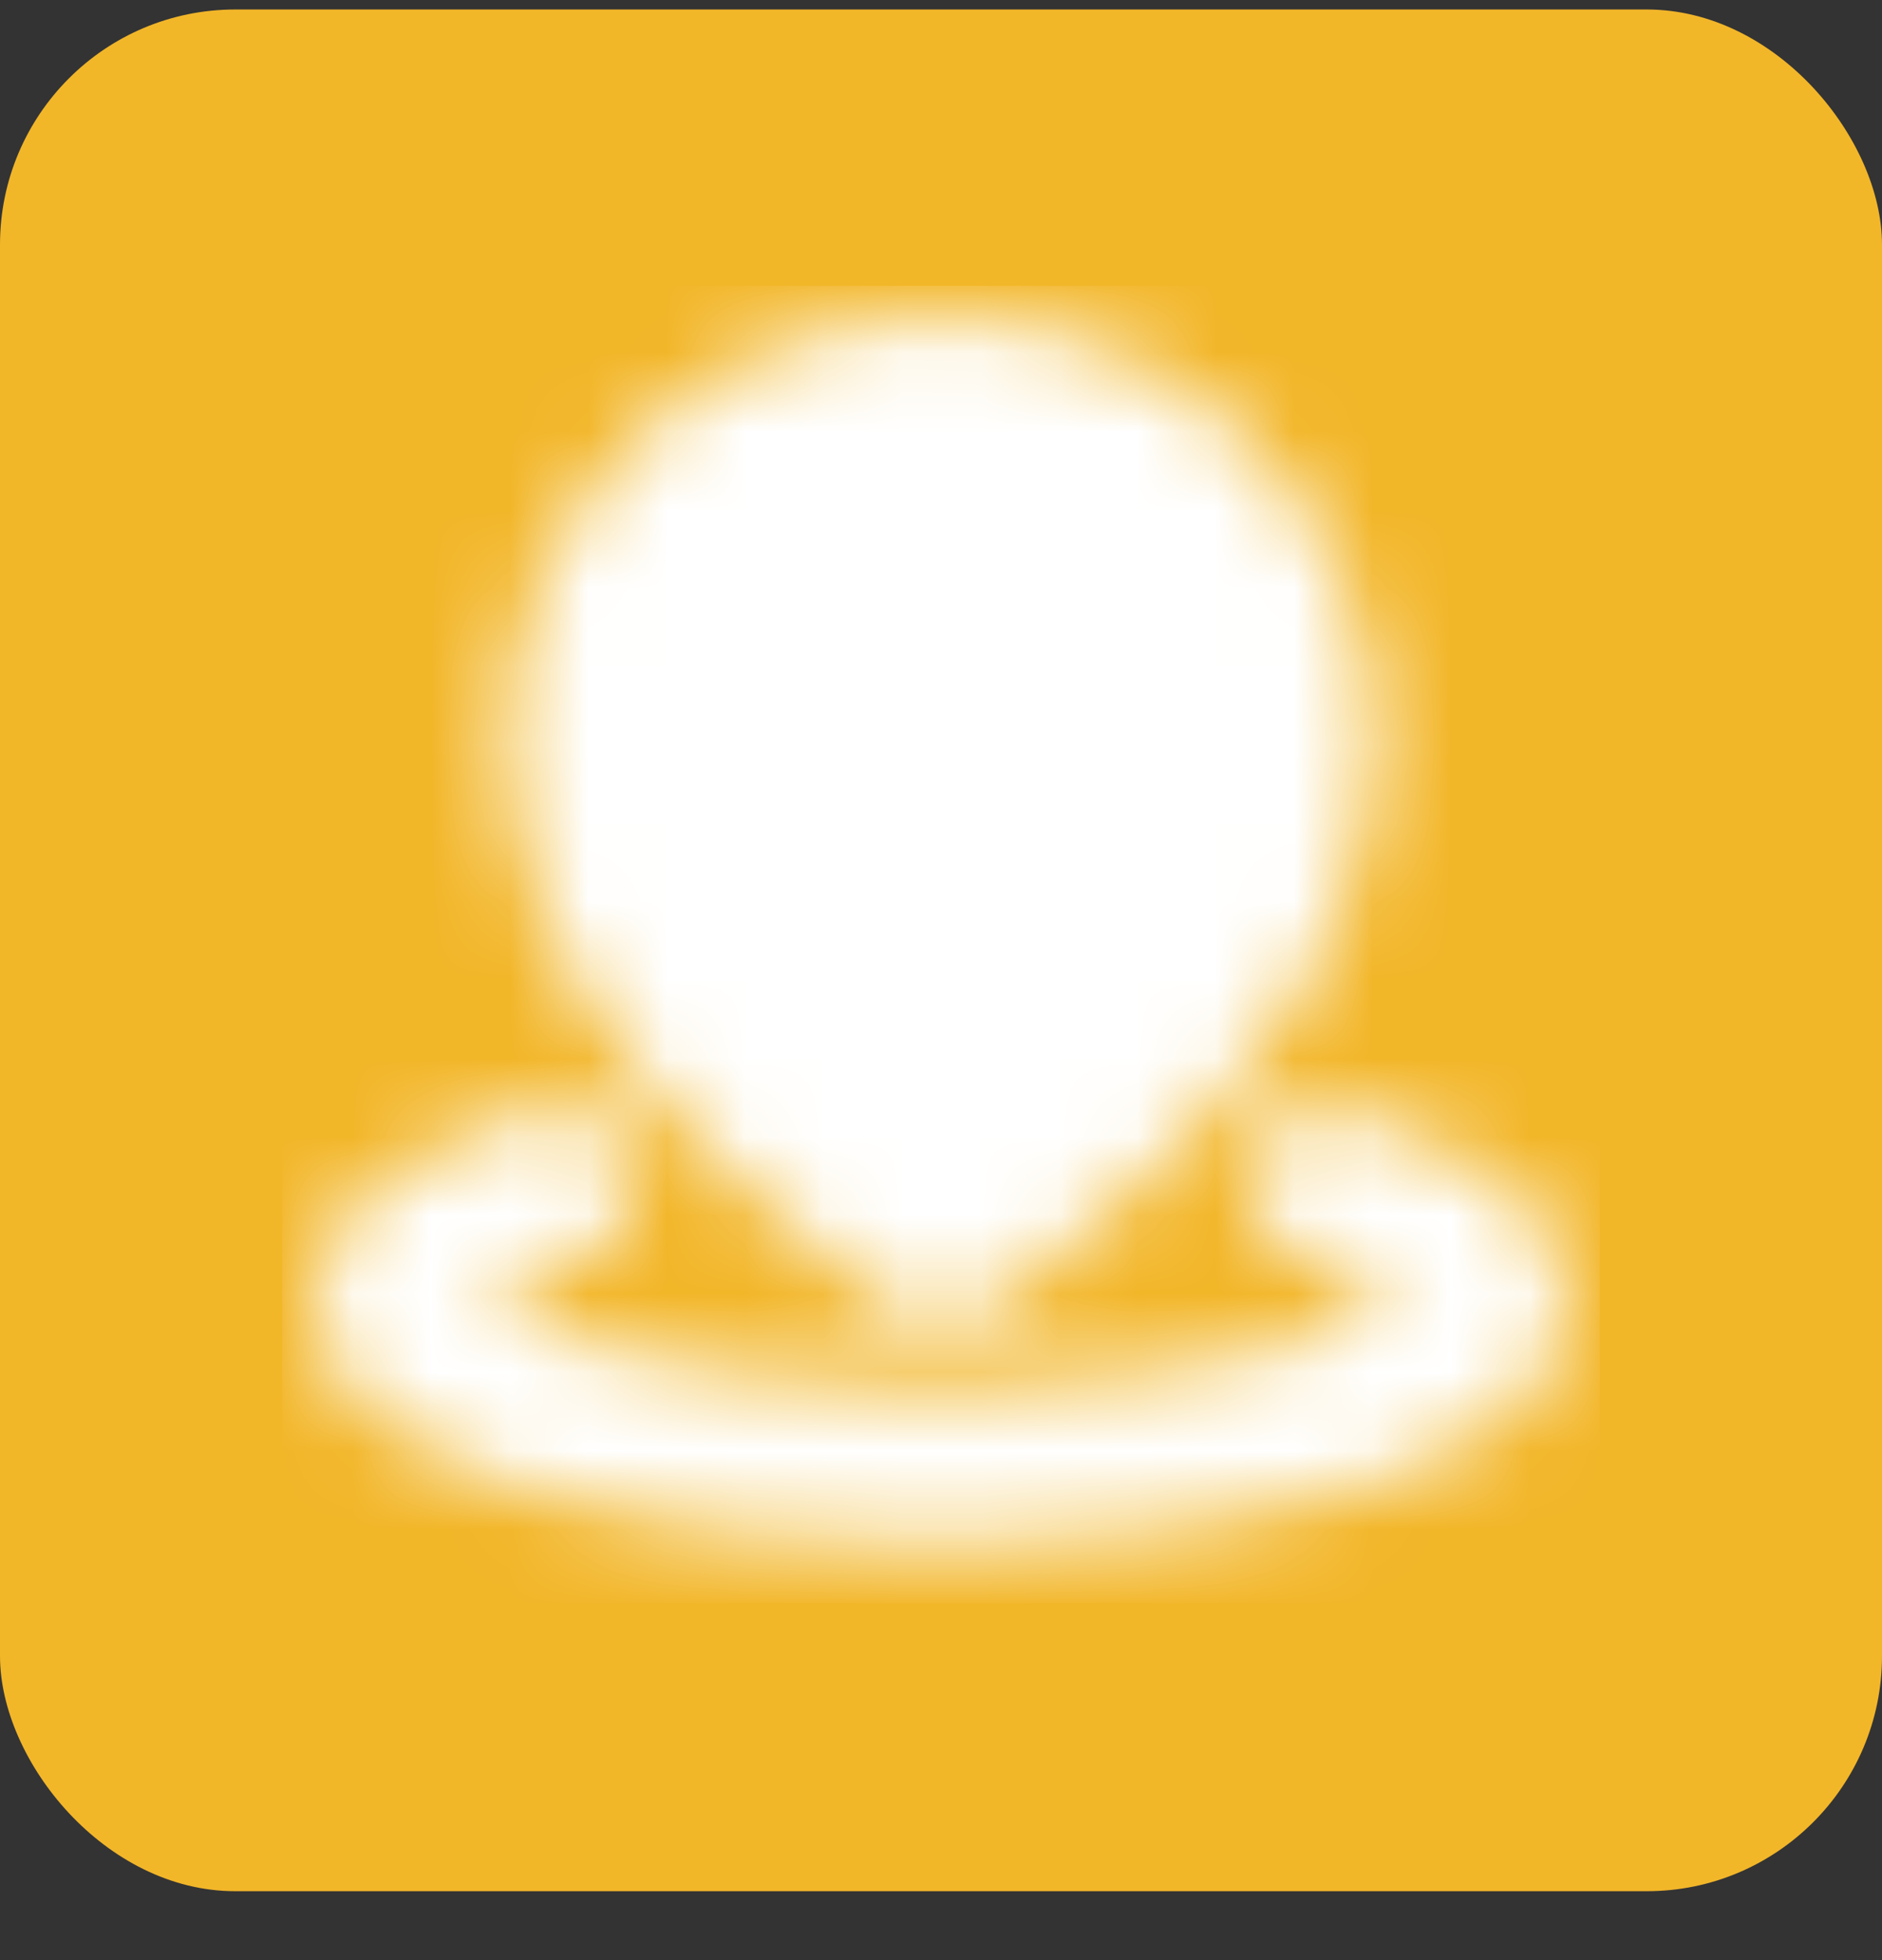
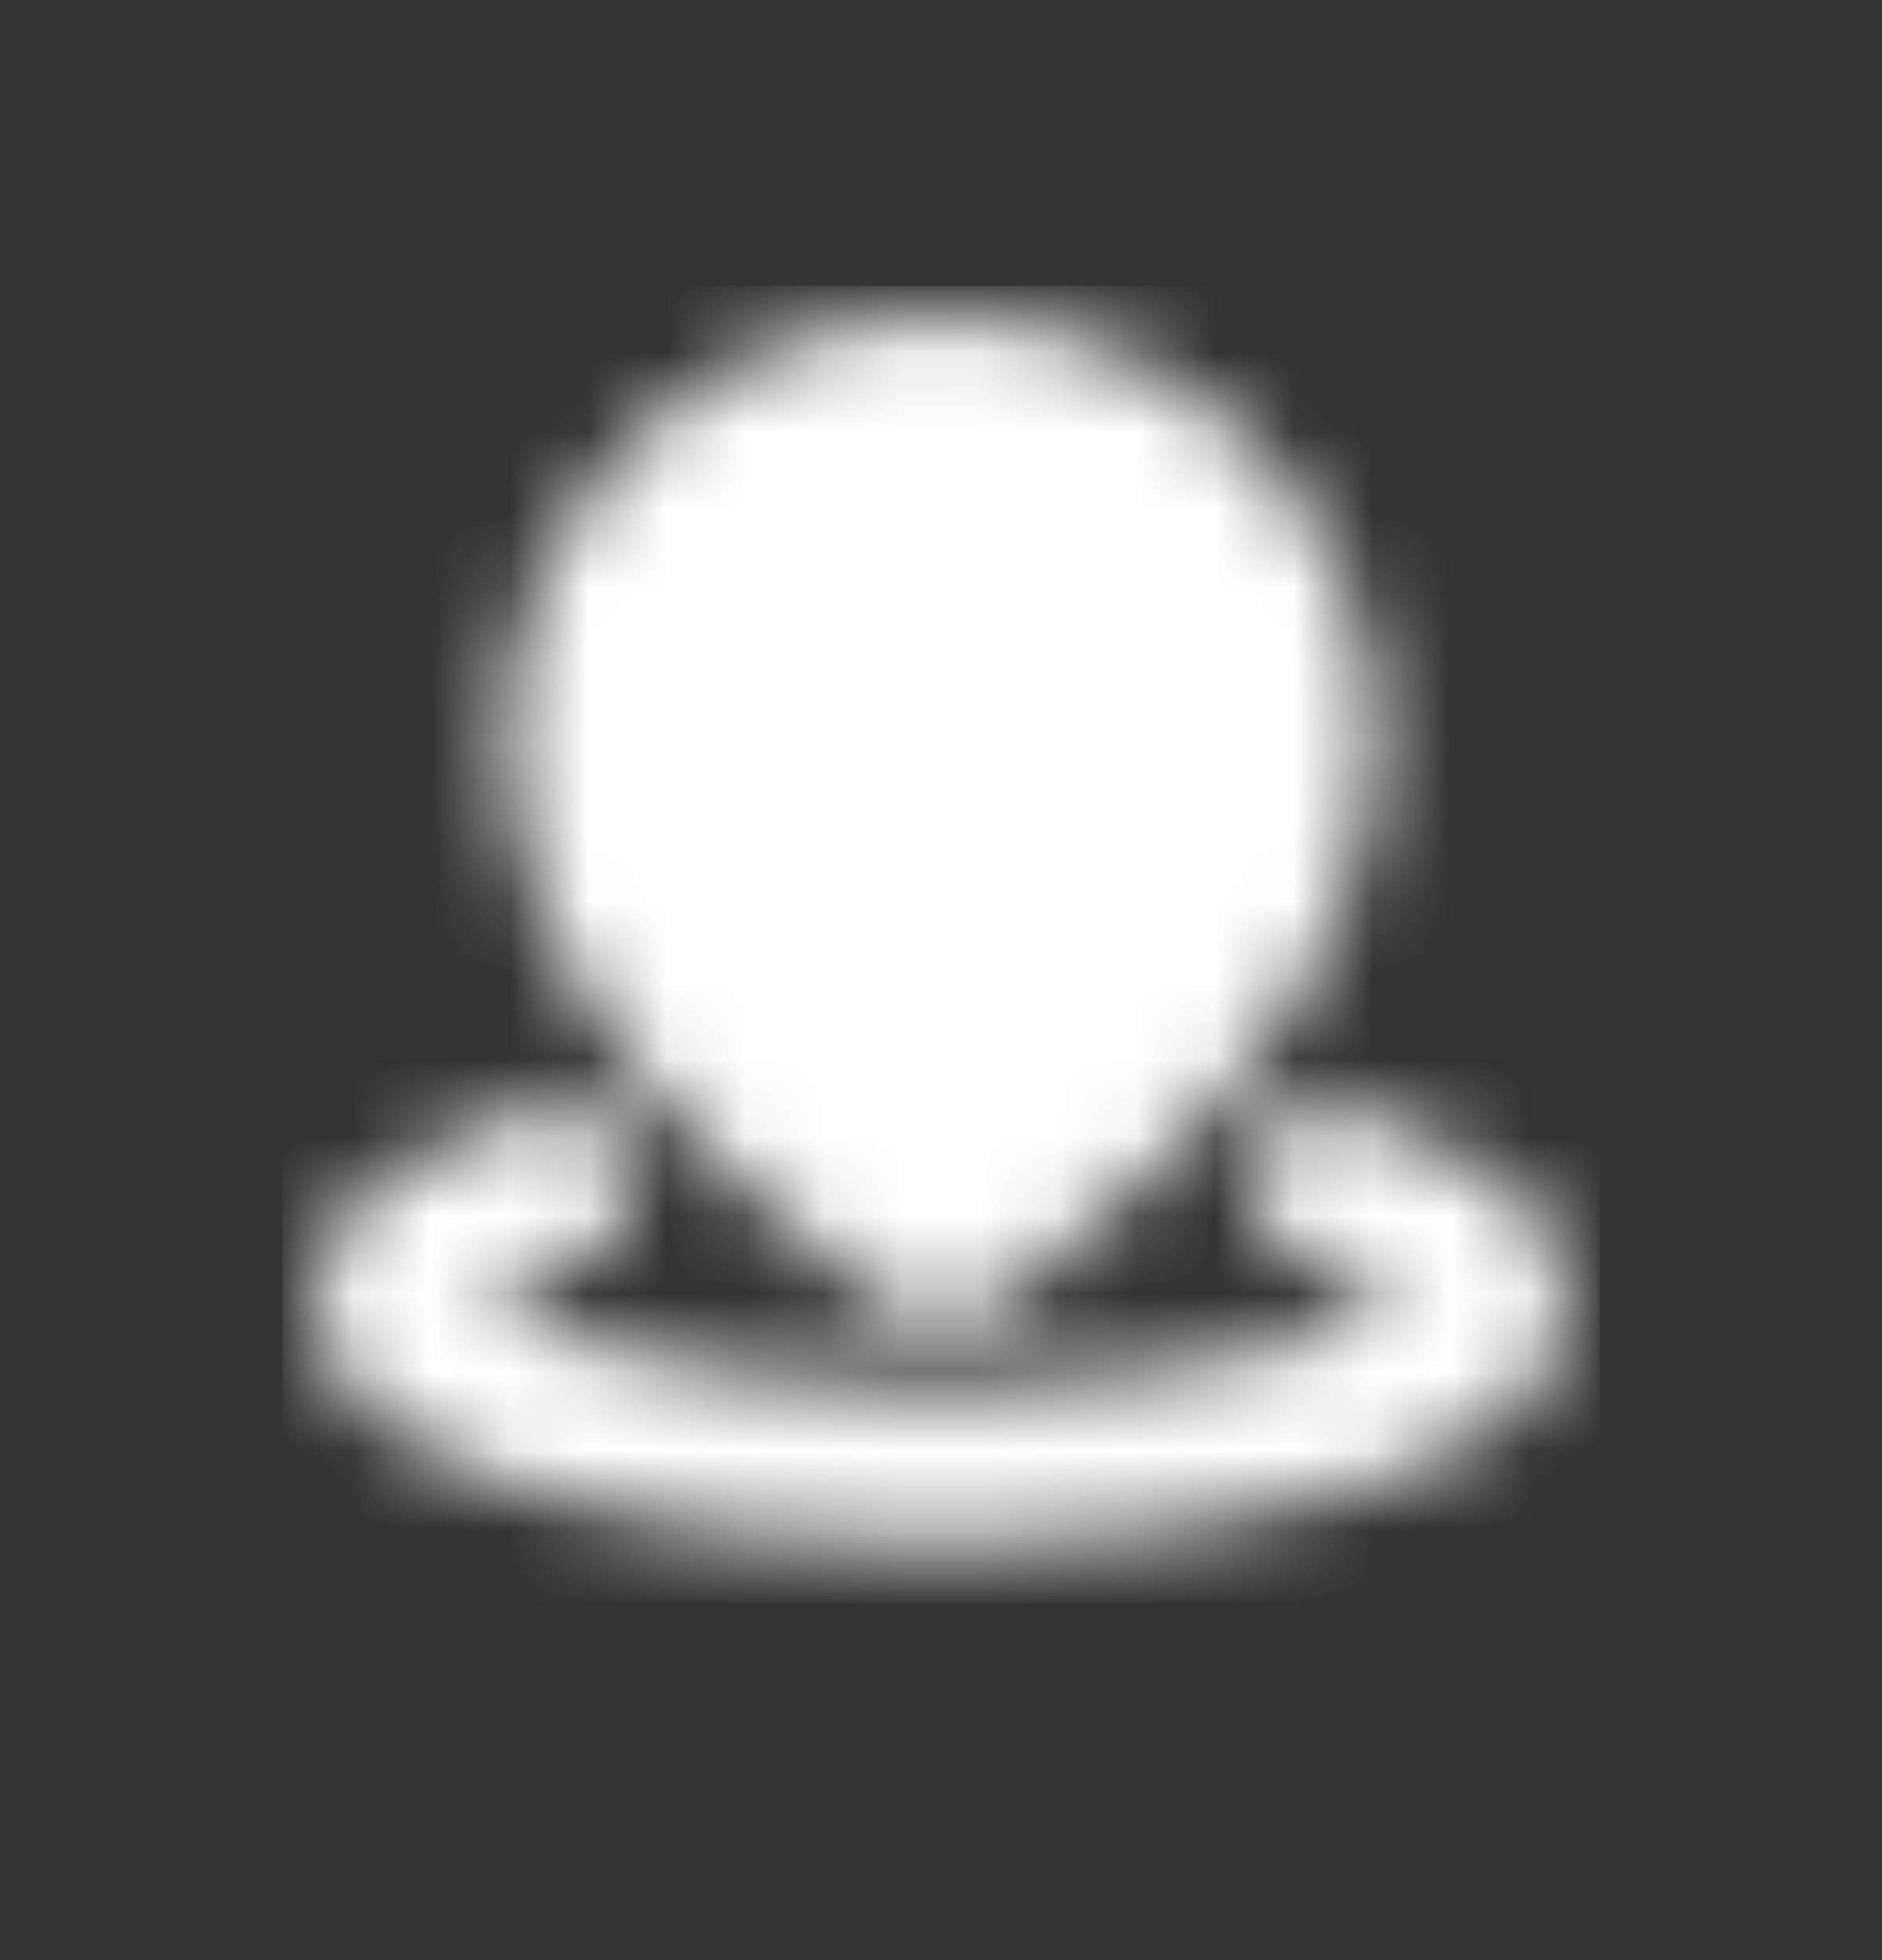
<svg xmlns="http://www.w3.org/2000/svg" width="24" height="25" viewBox="0 0 24 25" fill="none">
  <rect x="0" y="0" width="24" height="25" fill="#333333" stroke="none" />
-   <rect y="0.121" width="24" height="24" rx="3" fill="#F2B629" />
  <mask id="mask0_19_1855" style="mask-type:luminance" maskUnits="userSpaceOnUse" x="4" y="4" width="16" height="16">
    <path d="M7.05 15.109C5.783 15.489 5 16.015 5 16.594C5 17.754 8.134 18.694 12 18.694C15.866 18.694 19 17.754 19 16.594C19 16.015 18.216 15.489 16.95 15.109" stroke="white" stroke-width="2" stroke-linecap="round" stroke-linejoin="round" />
    <path d="M12 15.895C12 15.895 16.55 12.921 16.55 9.484C16.55 7.032 14.513 5.045 12 5.045C9.487 5.045 7.45 7.032 7.45 9.484C7.45 12.921 12 15.895 12 15.895Z" fill="white" stroke="white" stroke-width="2" stroke-linejoin="round" />
-     <path d="M12 11.346C12.464 11.346 12.909 11.161 13.237 10.833C13.566 10.505 13.75 10.06 13.75 9.596C13.75 9.132 13.566 8.686 13.237 8.358C12.909 8.03 12.464 7.846 12 7.846C11.536 7.846 11.091 8.03 10.763 8.358C10.434 8.686 10.25 9.132 10.25 9.596C10.25 10.06 10.434 10.505 10.763 10.833C11.091 11.161 11.536 11.346 12 11.346Z" fill="black" stroke="black" stroke-width="2" stroke-linejoin="round" />
  </mask>
  <g mask="url(#mask0_19_1855)">
    <path d="M3.6 3.646H20.4V20.447H3.6V3.646Z" fill="white" />
  </g>
</svg>